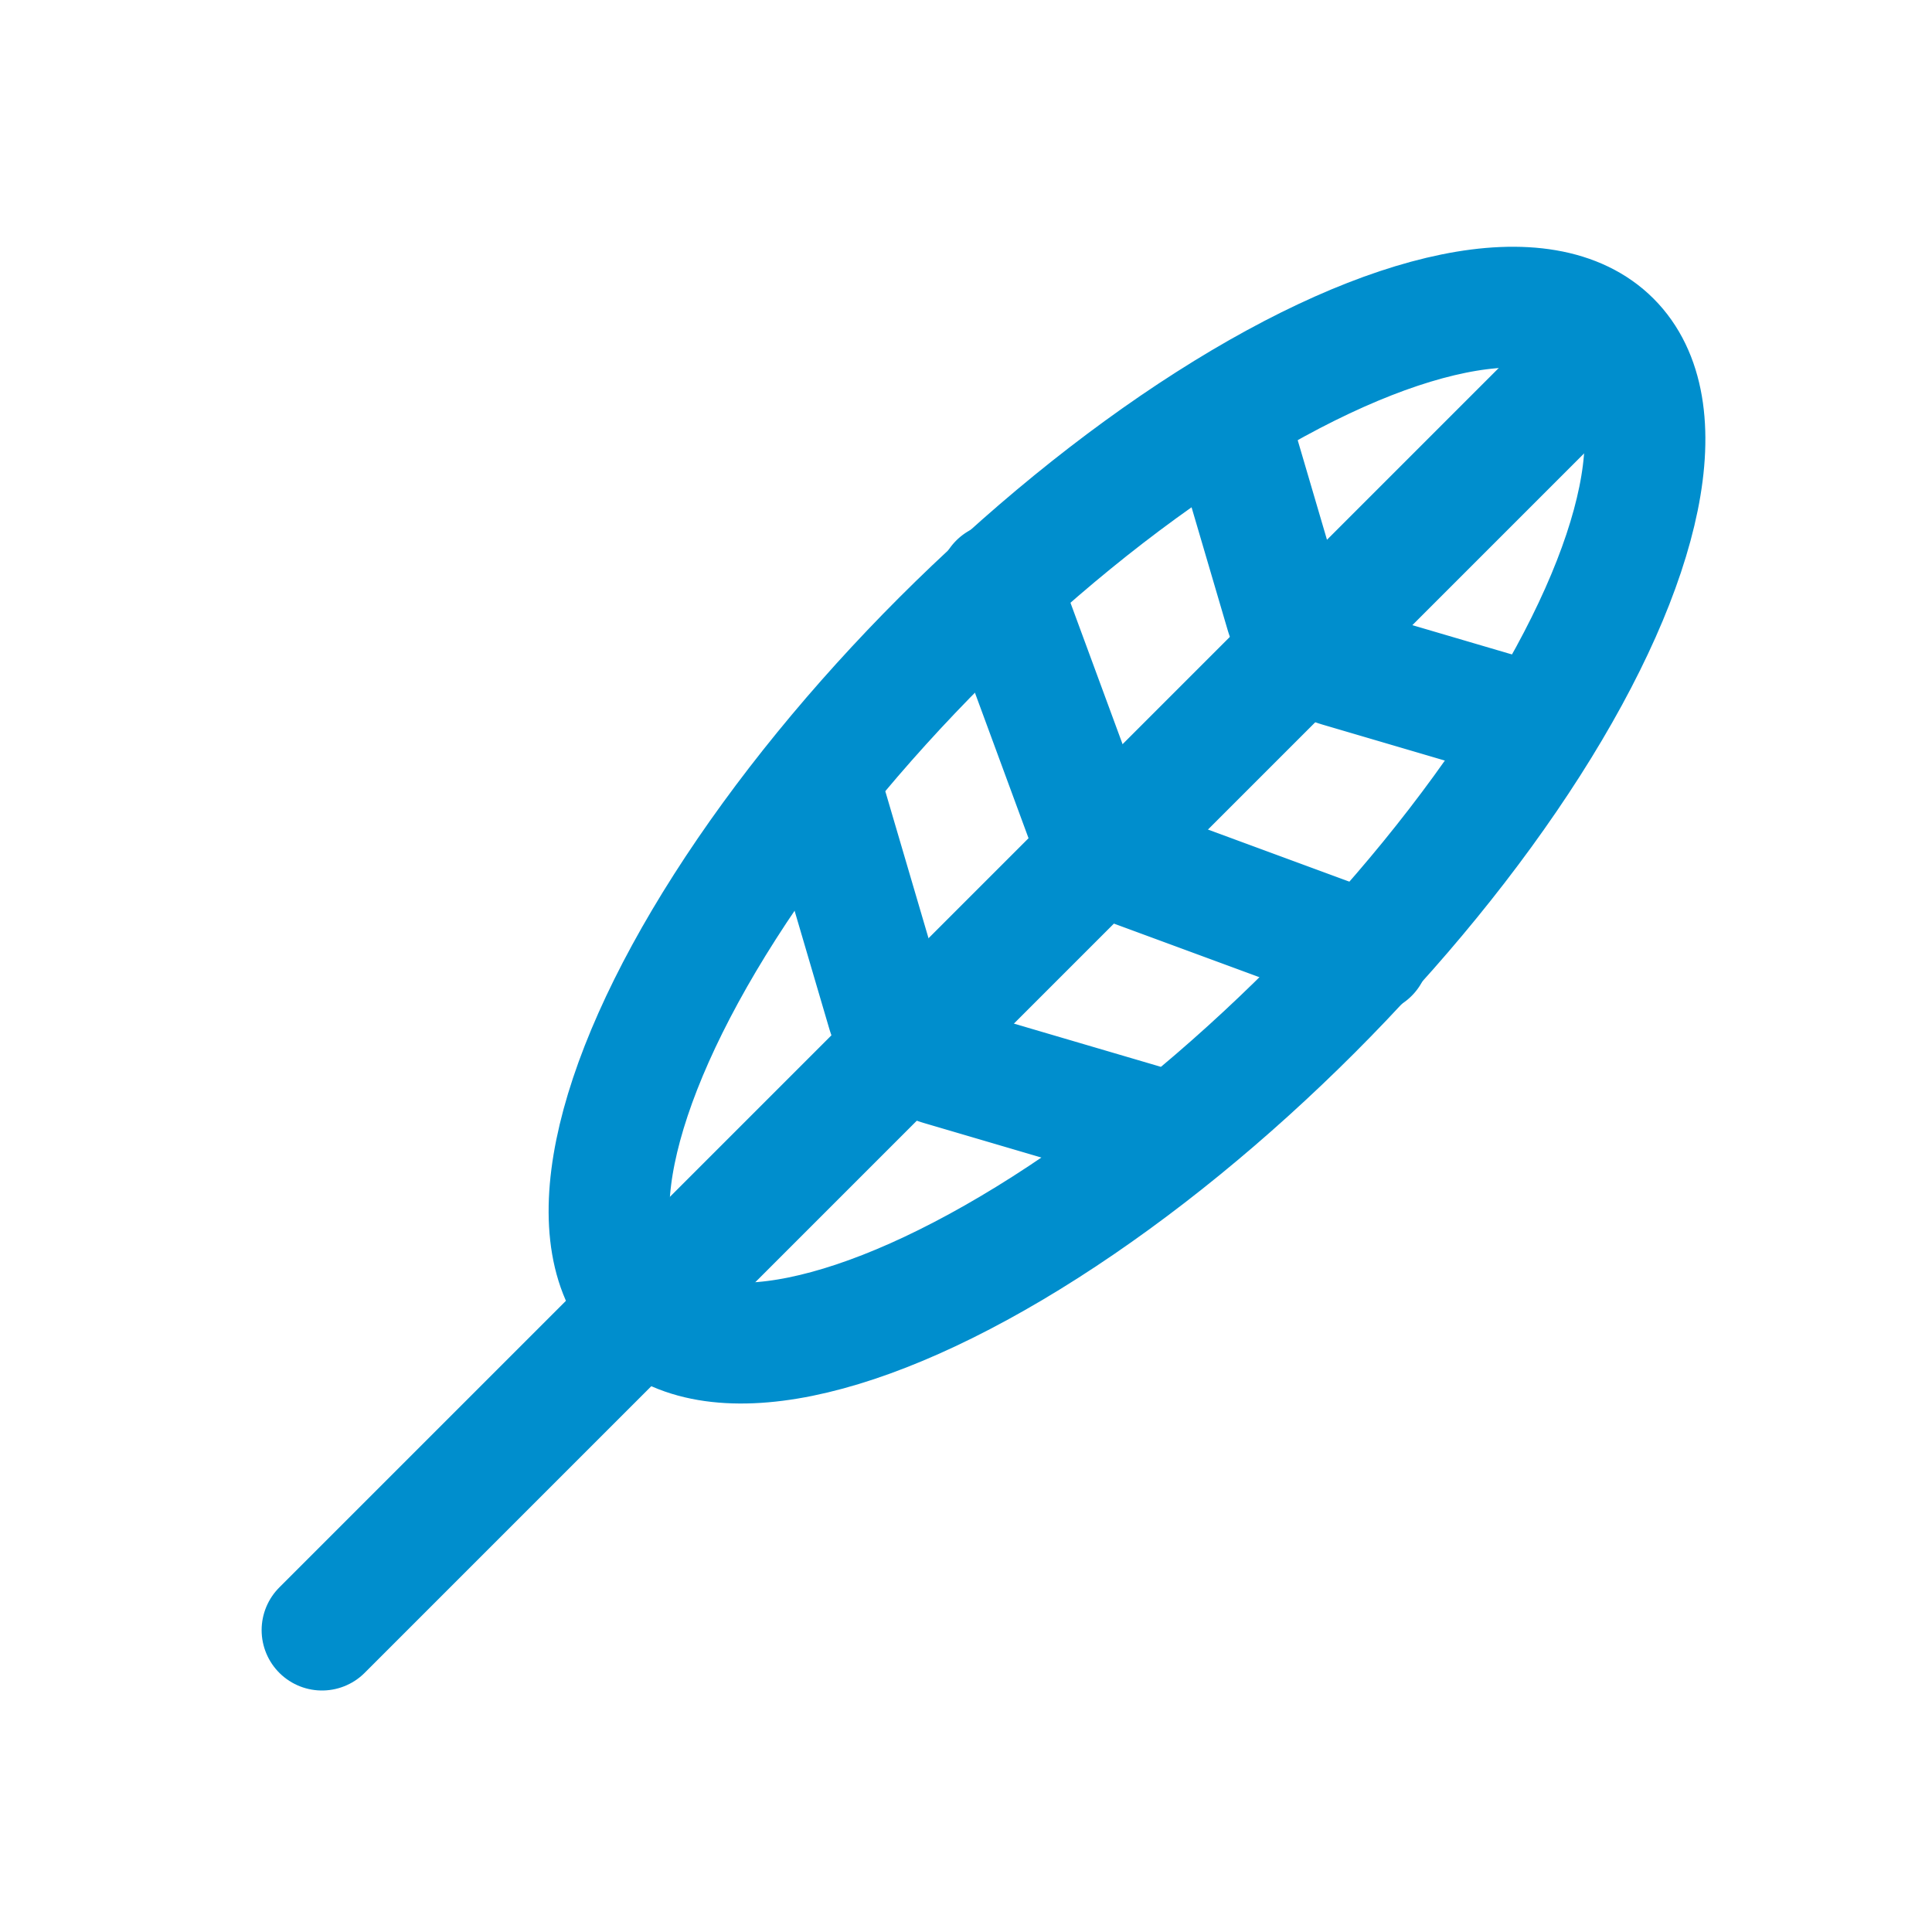
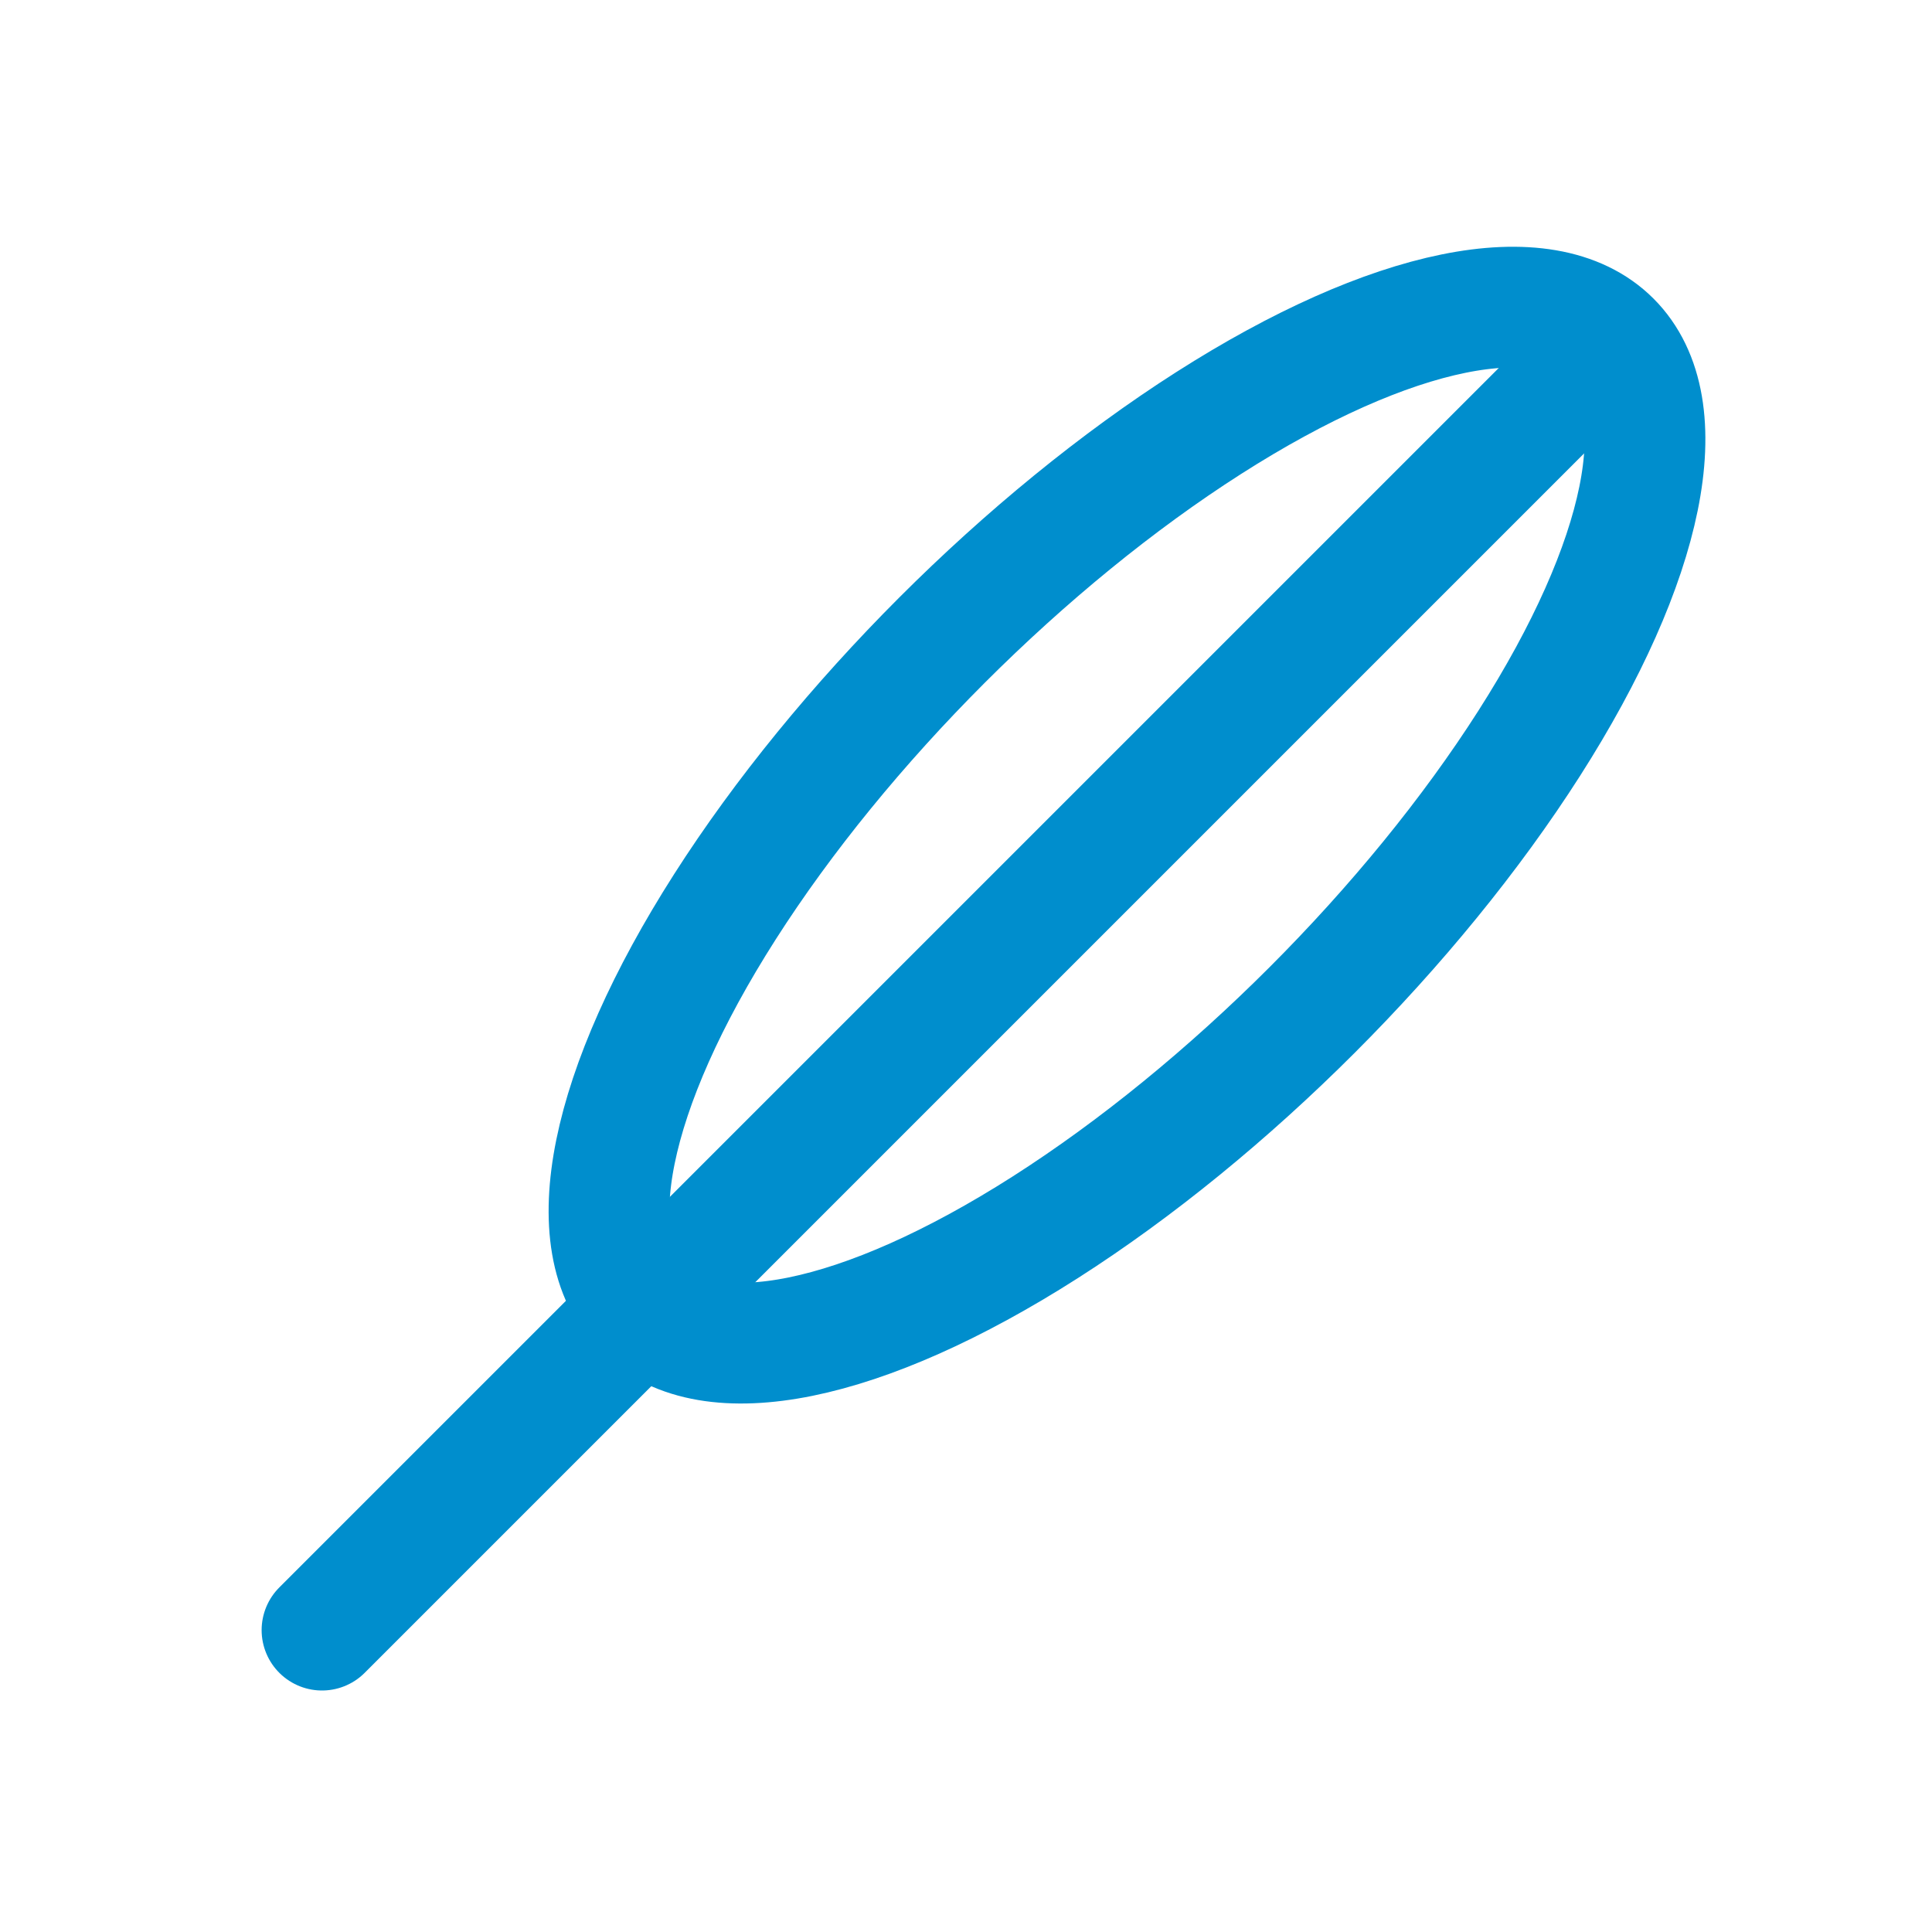
<svg xmlns="http://www.w3.org/2000/svg" width="48" height="48" viewBox="0 0 48 48">
  <g fill="none" fill-rule="evenodd">
    <path d="M0 0h48v48H0z" />
    <g stroke="#008ECD" stroke-width="3" transform="rotate(-45 39.4 .222)">
      <ellipse cx="17" cy="6.5" rx="17" ry="6.5" />
-       <path d="M26 1l-2.478 4.542a2 2 0 0 0 0 1.916L26 12M19 0l-2.613 5.662a2 2 0 0 0 0 1.676L19 13M12 1L9.522 5.542a2 2 0 0 0 0 1.916L12 12" stroke-linecap="round" stroke-linejoin="round" />
    </g>
    <path stroke="#008ECD" stroke-width="3" d="M39 9.5l-31 31" stroke-linecap="round" stroke-linejoin="round" />
  </g>
</svg>